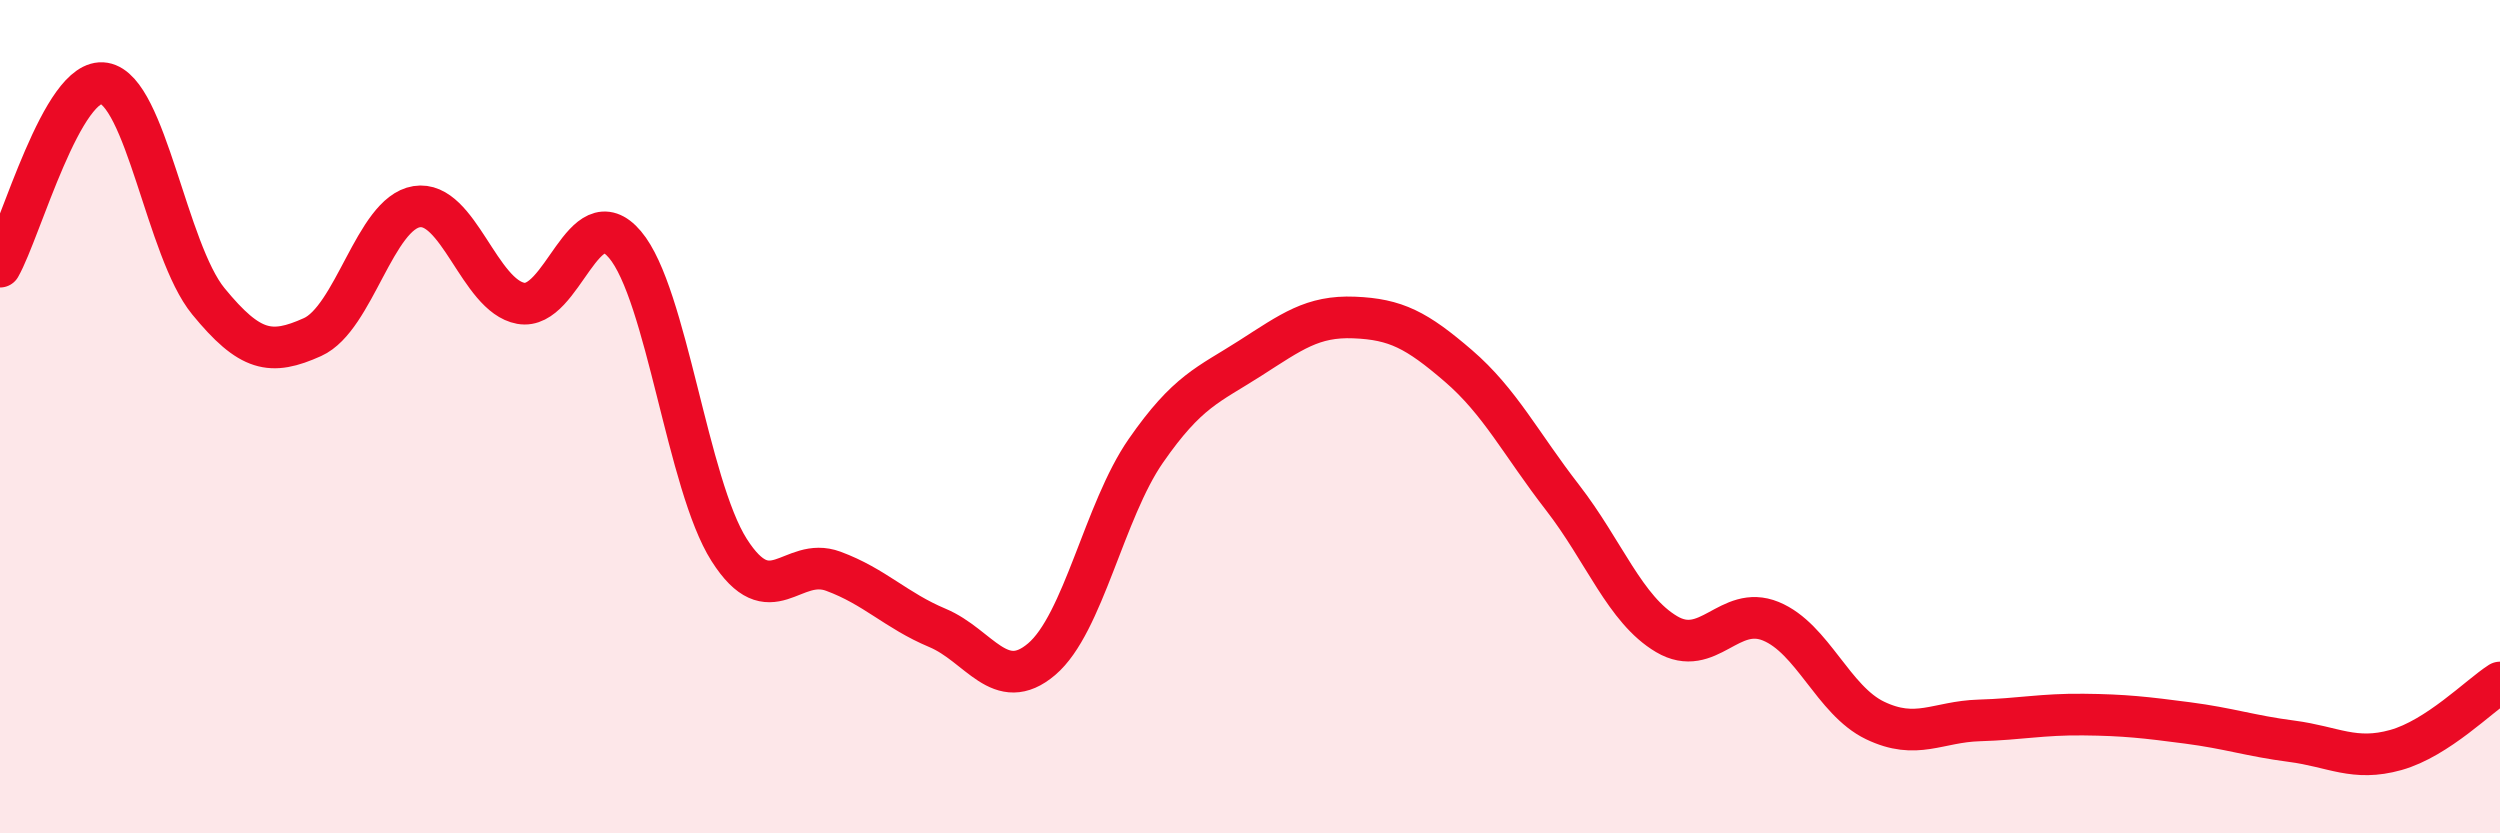
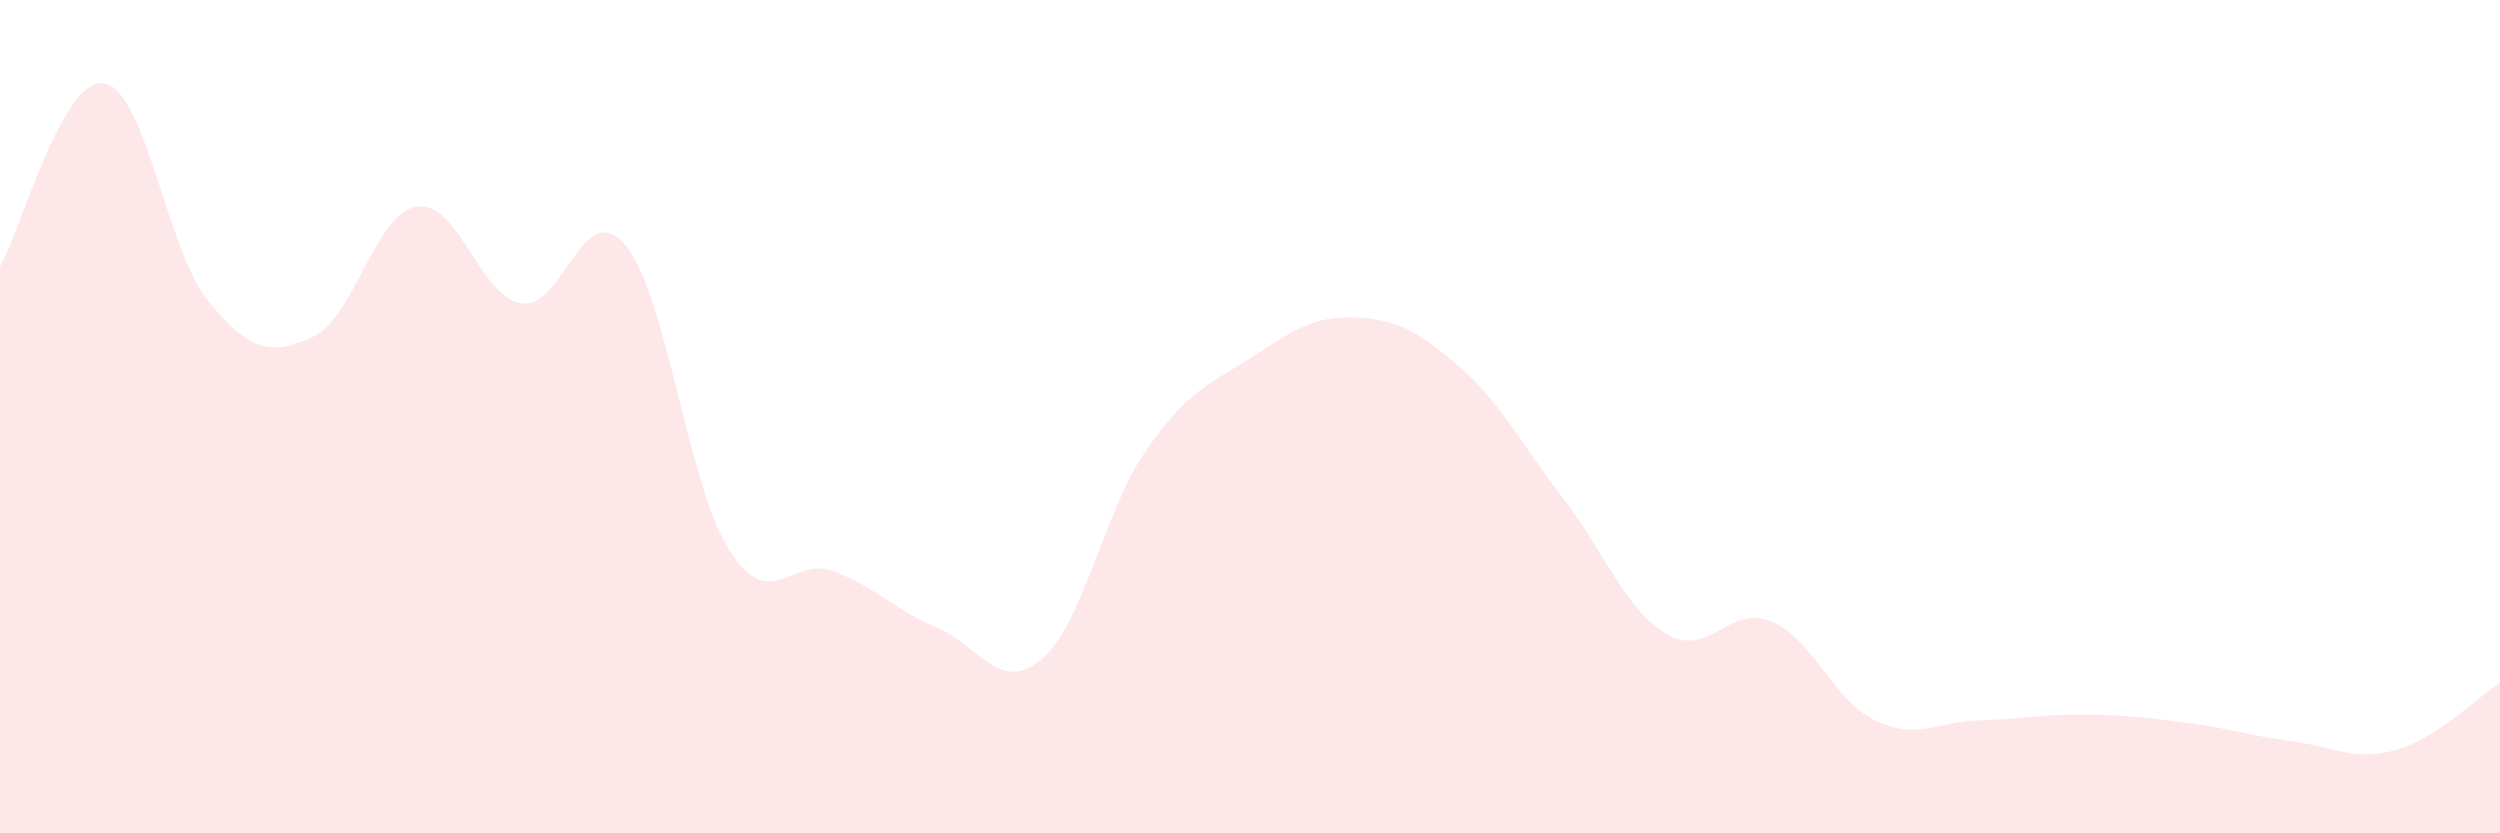
<svg xmlns="http://www.w3.org/2000/svg" width="60" height="20" viewBox="0 0 60 20">
  <path d="M 0,6.4 C 0.5,5.52 1.5,1.83 2.5,2 C 3.5,2.17 4,6.01 5,7.23 C 6,8.45 6.5,8.54 7.5,8.09 C 8.5,7.64 9,5.12 10,4.96 C 11,4.8 11.5,7.1 12.5,7.28 C 13.5,7.46 14,4.69 15,5.87 C 16,7.05 16.5,11.63 17.5,13.2 C 18.5,14.77 19,13.34 20,13.71 C 21,14.08 21.5,14.65 22.5,15.07 C 23.5,15.49 24,16.67 25,15.82 C 26,14.97 26.5,12.26 27.5,10.82 C 28.5,9.38 29,9.24 30,8.6 C 31,7.96 31.5,7.58 32.5,7.62 C 33.5,7.66 34,7.92 35,8.78 C 36,9.64 36.5,10.65 37.5,11.94 C 38.5,13.23 39,14.63 40,15.22 C 41,15.81 41.5,14.5 42.5,14.91 C 43.5,15.32 44,16.81 45,17.29 C 46,17.77 46.5,17.32 47.5,17.29 C 48.5,17.26 49,17.14 50,17.15 C 51,17.16 51.5,17.22 52.5,17.35 C 53.5,17.48 54,17.66 55,17.79 C 56,17.92 56.5,18.28 57.5,18 C 58.5,17.72 59.5,16.7 60,16.38L60 20L0 20Z" fill="#EB0A25" opacity="0.1" stroke-linecap="round" stroke-linejoin="round" />
-   <path d="M 0,6.4 C 0.5,5.52 1.5,1.83 2.5,2 C 3.5,2.17 4,6.01 5,7.23 C 6,8.45 6.5,8.54 7.5,8.09 C 8.5,7.64 9,5.12 10,4.96 C 11,4.8 11.5,7.1 12.5,7.28 C 13.5,7.46 14,4.69 15,5.87 C 16,7.05 16.5,11.63 17.5,13.2 C 18.5,14.77 19,13.34 20,13.71 C 21,14.08 21.5,14.65 22.5,15.07 C 23.5,15.49 24,16.67 25,15.82 C 26,14.97 26.5,12.26 27.5,10.82 C 28.5,9.38 29,9.24 30,8.6 C 31,7.96 31.5,7.58 32.5,7.62 C 33.5,7.66 34,7.92 35,8.78 C 36,9.64 36.5,10.65 37.5,11.94 C 38.5,13.23 39,14.63 40,15.22 C 41,15.81 41.5,14.5 42.5,14.91 C 43.5,15.32 44,16.81 45,17.29 C 46,17.77 46.5,17.32 47.5,17.29 C 48.5,17.26 49,17.14 50,17.15 C 51,17.16 51.5,17.22 52.5,17.35 C 53.5,17.48 54,17.66 55,17.79 C 56,17.92 56.5,18.28 57.5,18 C 58.5,17.72 59.5,16.7 60,16.38" stroke="#EB0A25" stroke-width="1" fill="none" stroke-linecap="round" stroke-linejoin="round" />
</svg>